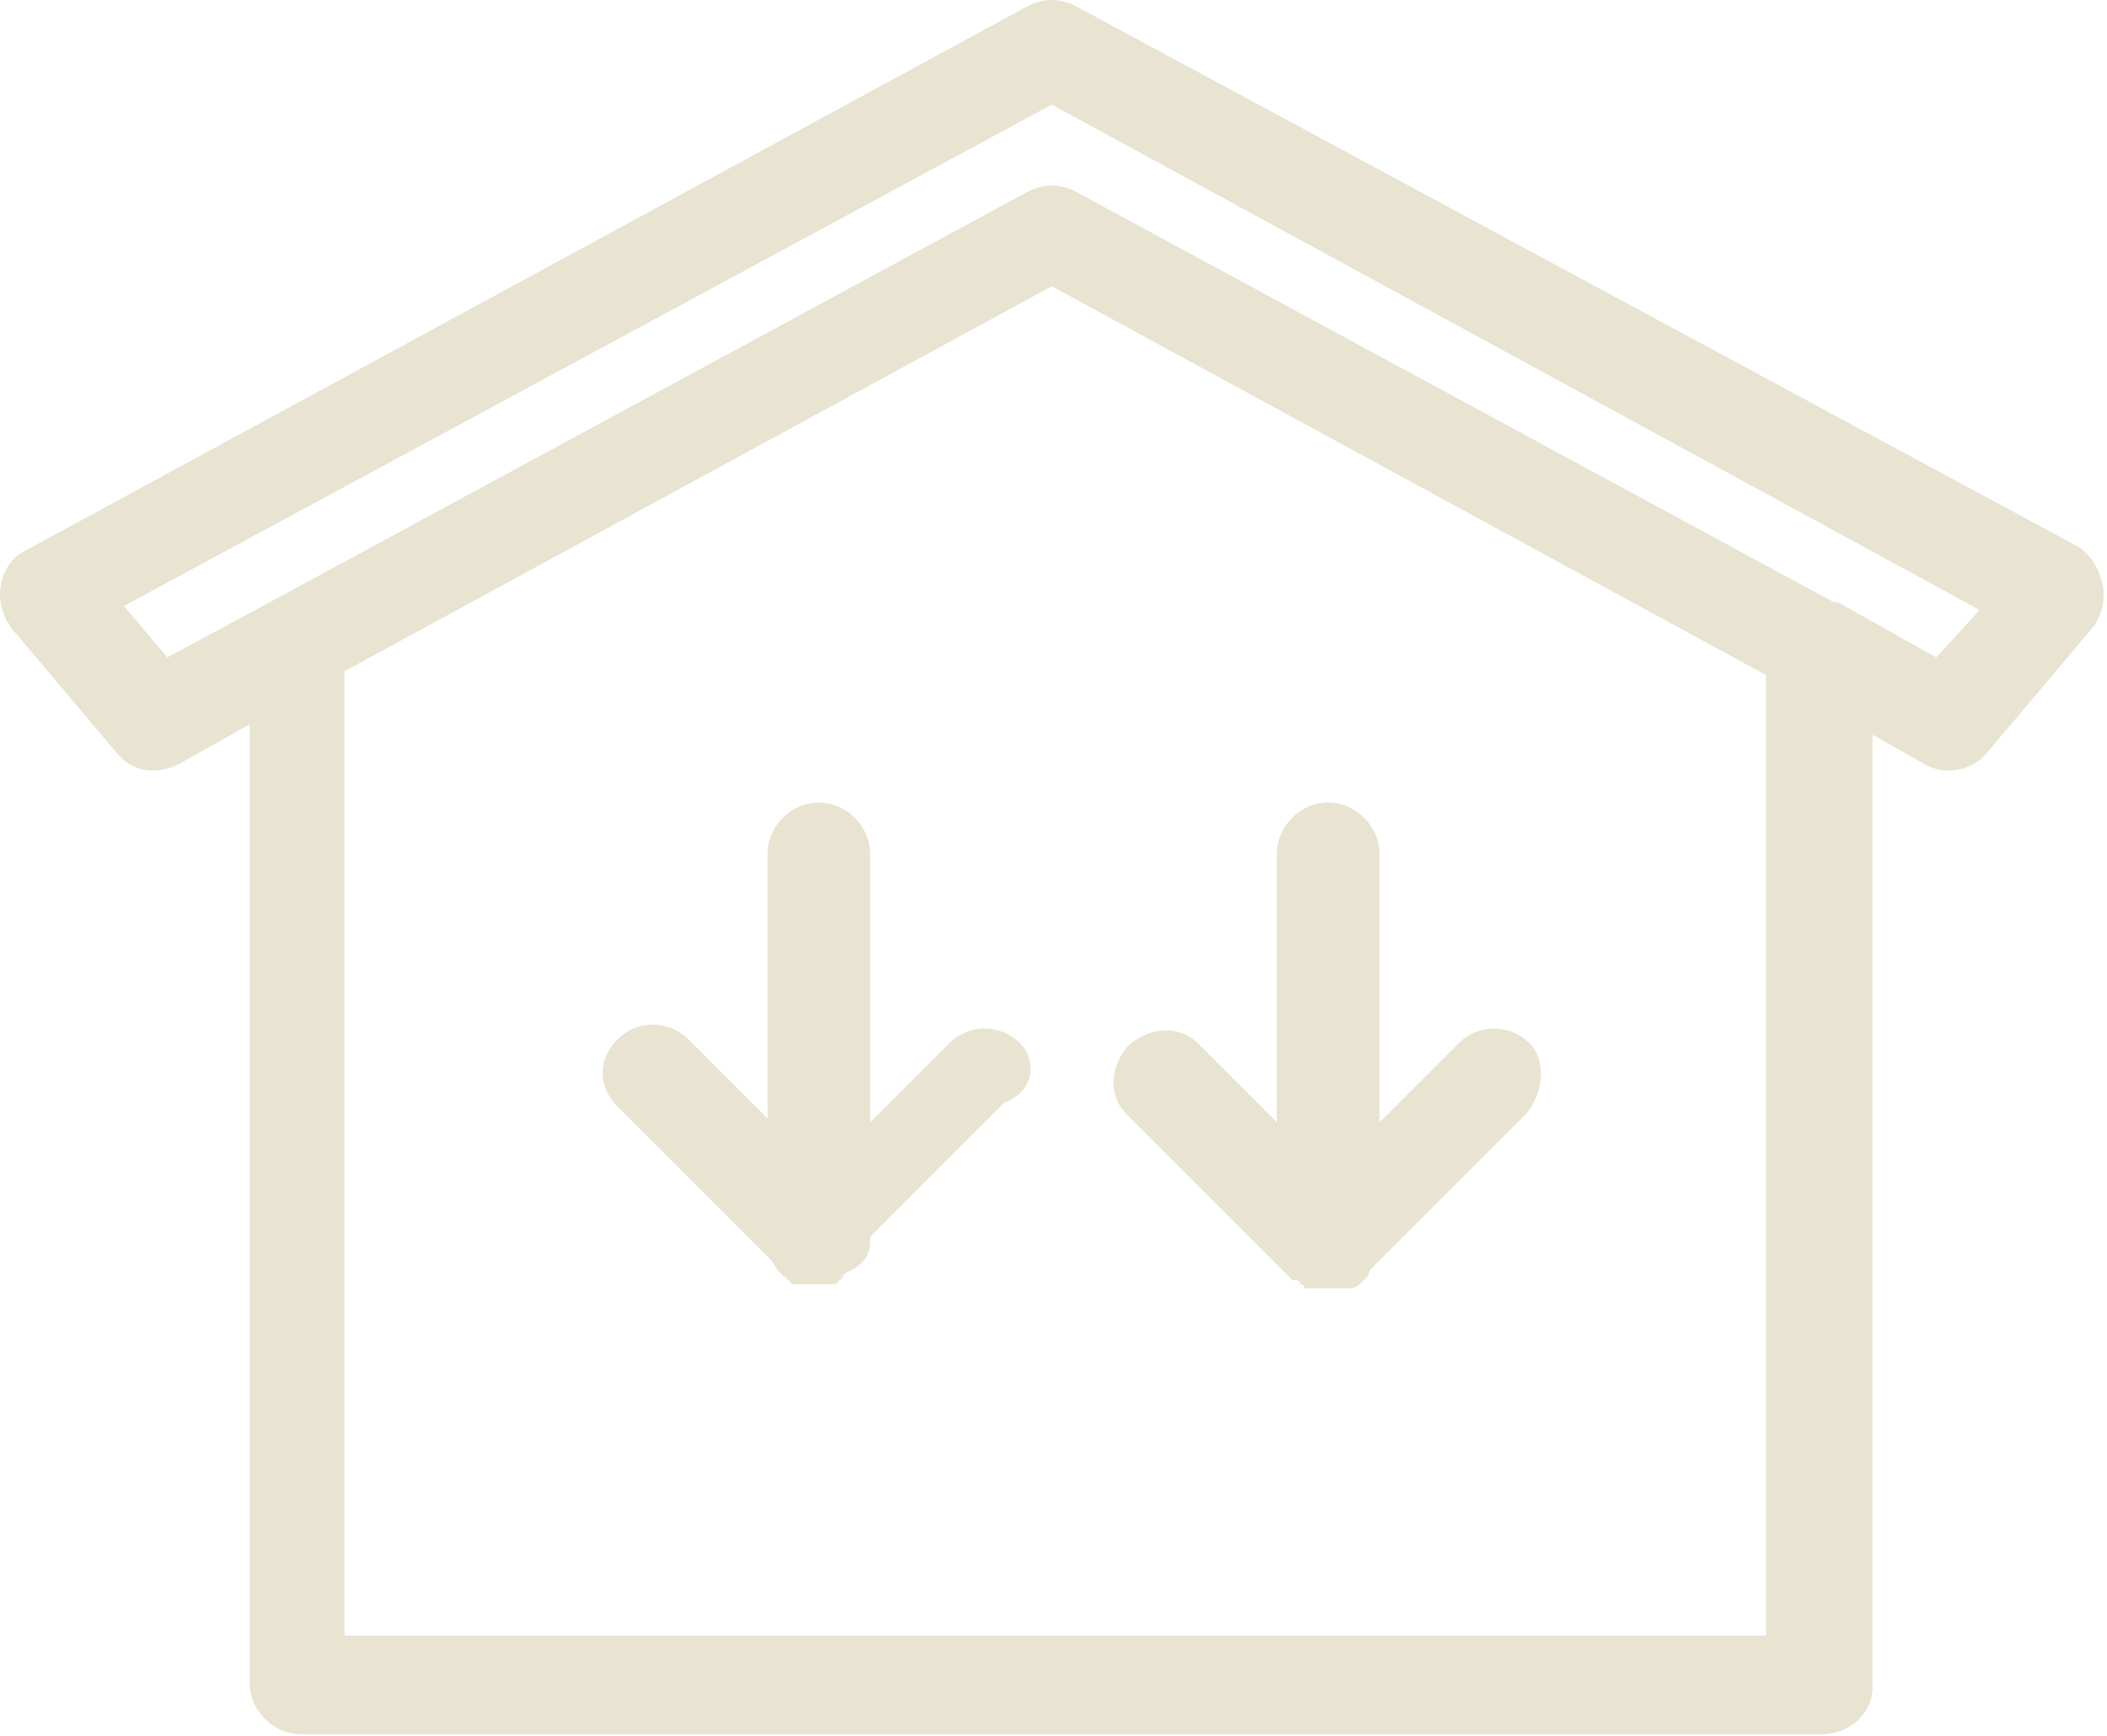
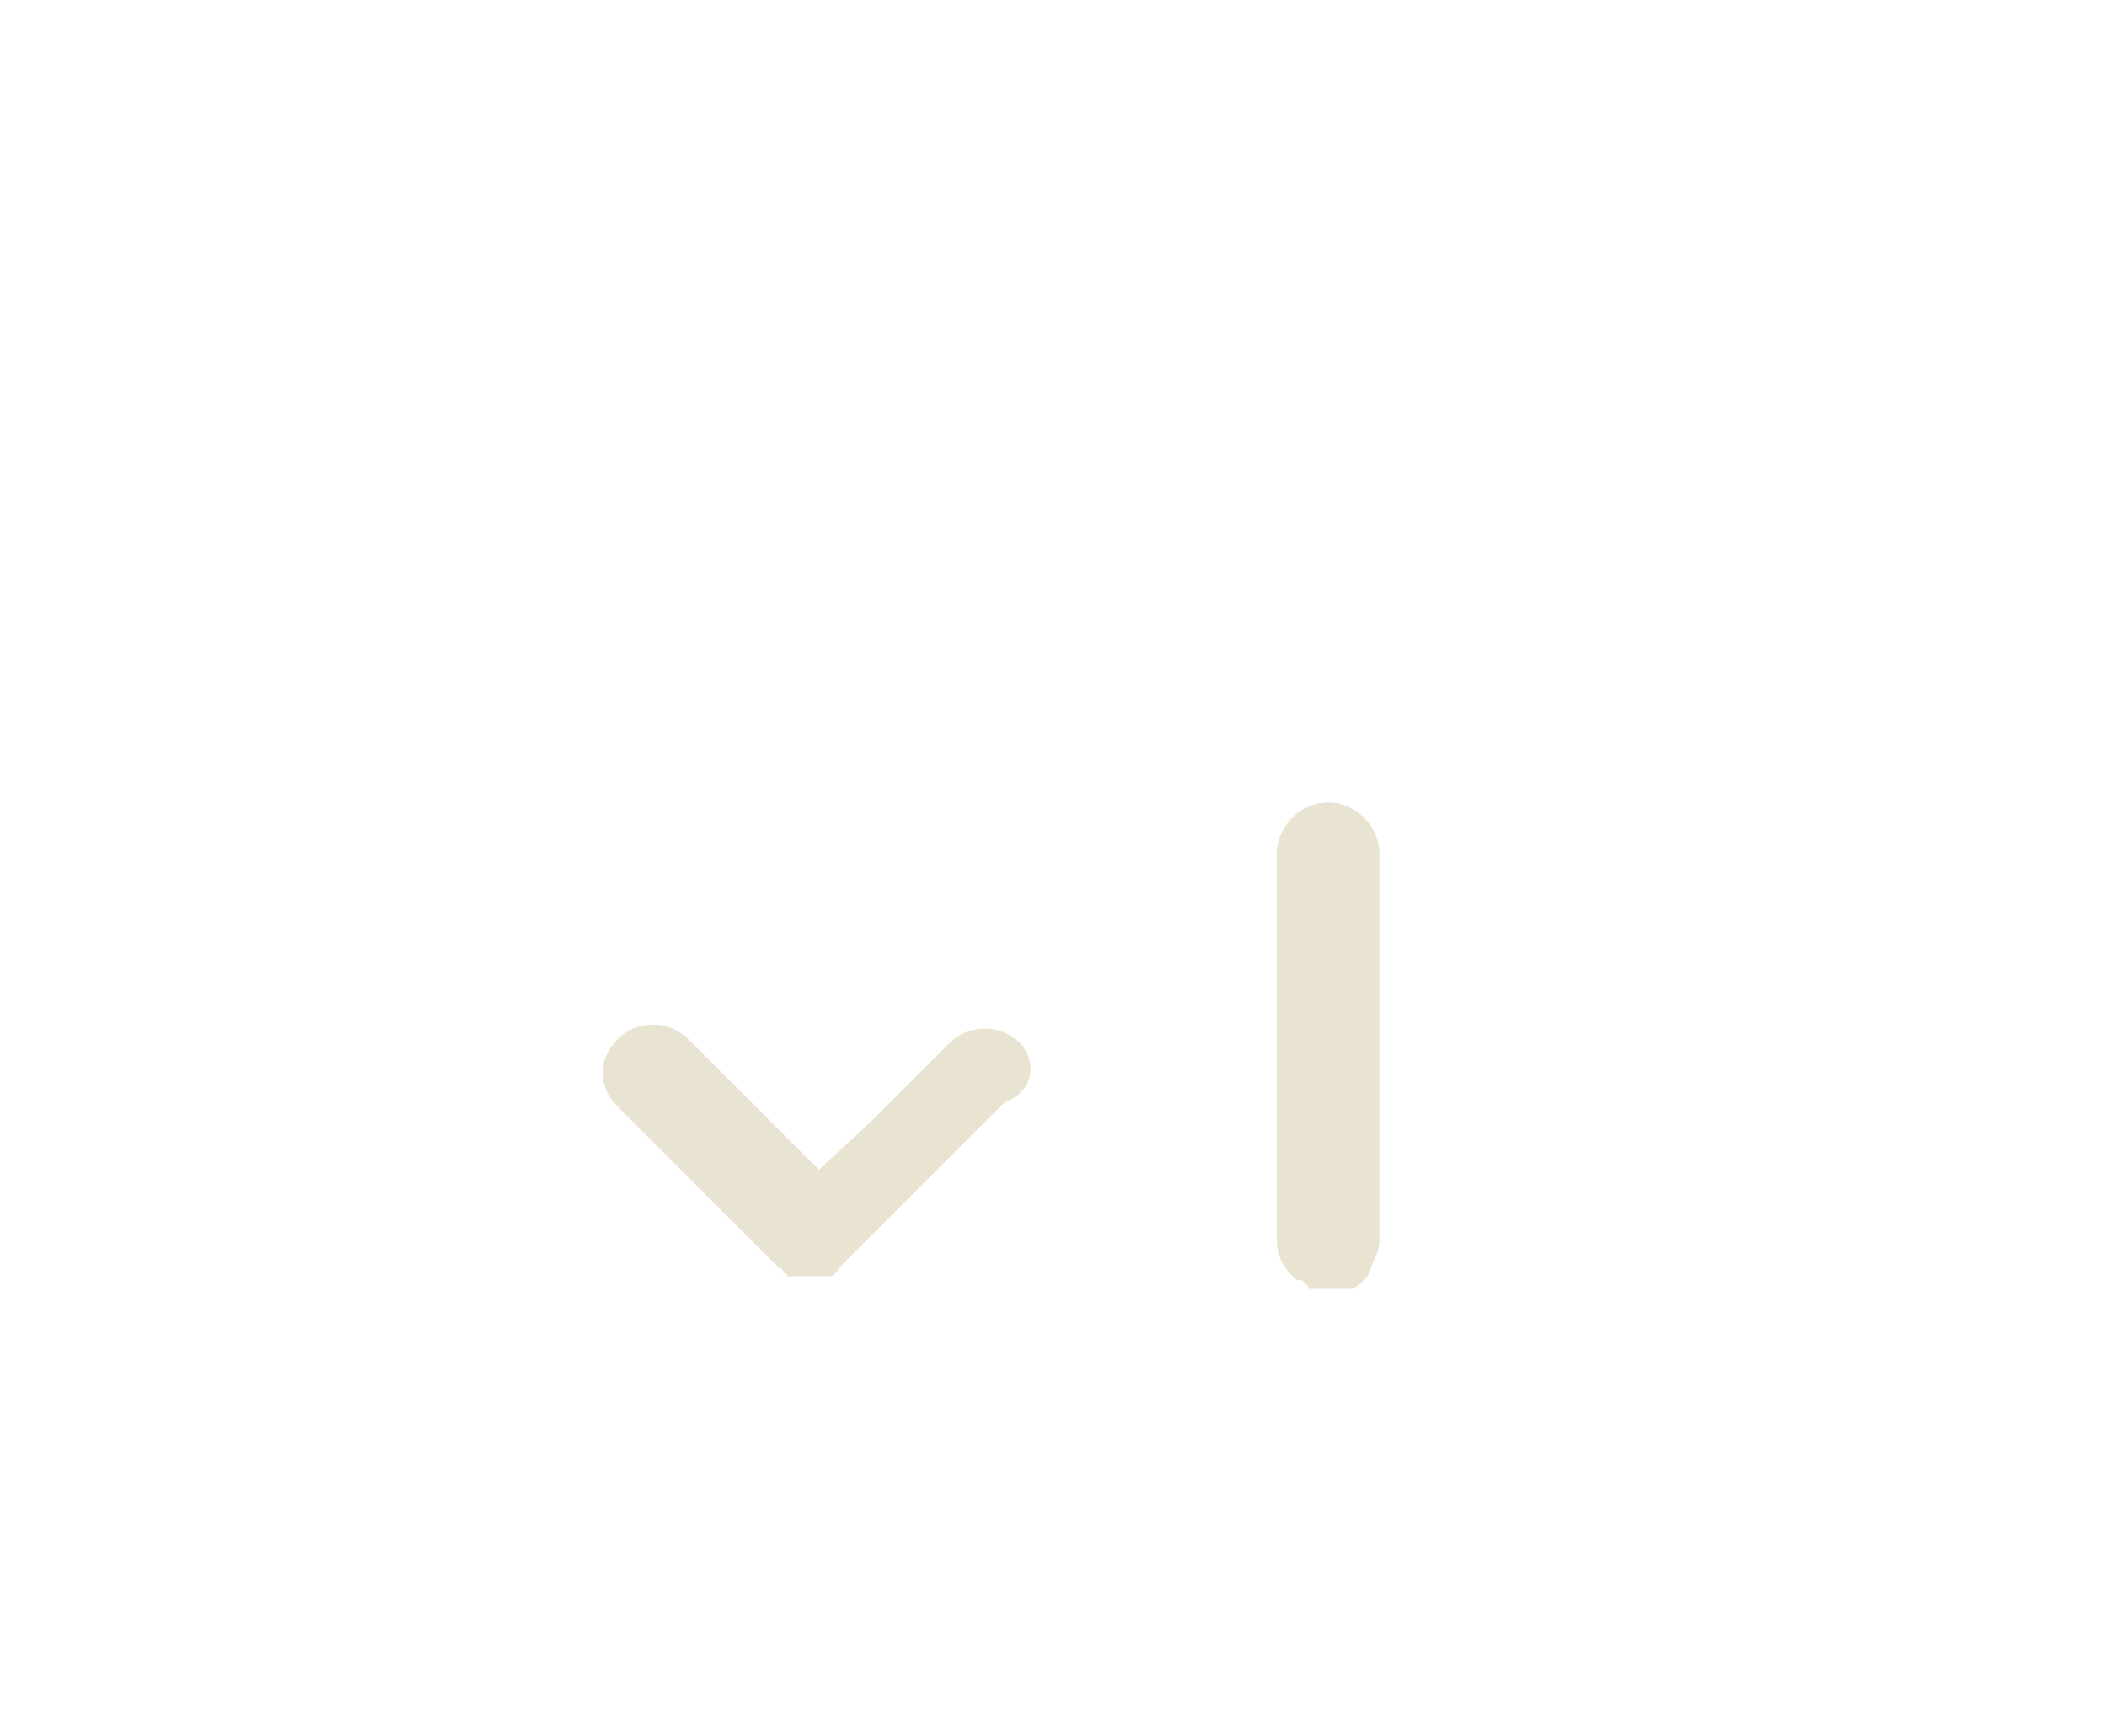
<svg xmlns="http://www.w3.org/2000/svg" width="100%" height="100%" viewBox="0 0 284 234" version="1.1" xml:space="preserve" style="fill-rule:evenodd;clip-rule:evenodd;stroke-linejoin:round;stroke-miterlimit:2;">
  <g>
-     <path d="M283.336,78.501c-0.533,-2.129 -1.597,-3.726 -3.194,-4.79l-135.18,-72.913c-2.129,-1.064 -4.258,-1.064 -6.387,0l-135.18,73.445c-3.194,1.597 -4.258,5.854 -2.661,9.047c-0,0.533 0.532,0.533 0.532,1.065l14.369,17.03c2.129,2.661 5.322,3.194 8.516,1.597l8.515,-4.79l13.305,-7.451l95.797,-52.156l95.798,52.156l13.305,7.451l8.515,4.79c2.661,1.597 6.387,1.064 8.516,-1.597l14.369,-17.03c1.065,-1.597 1.597,-3.726 1.065,-5.854Zm-22.353,10.111l-13.305,-7.45l-0.533,-0l-102.183,-55.35c-2.129,-1.064 -4.258,-1.064 -6.387,0l-102.184,55.35l-13.837,7.45l-5.854,-6.918l125.068,-67.591l125.069,68.123l-5.854,6.386Z" style="fill:#e8e4d1;fill-rule:nonzero;" />
-     <path d="M252.397,89.56l0,137.841c0,3.726 -3.193,6.387 -6.919,6.387l-204.899,-0c-3.726,-0 -6.919,-3.194 -6.919,-6.919l-0,-137.309c-0,-2.662 1.064,-4.79 3.193,-5.855c3.193,-1.596 7.451,-0.532 9.048,2.661c0.532,1.065 0.532,2.129 0.532,3.194l-0,130.922l191.594,0l0,-130.922c0,-3.726 3.194,-6.919 6.919,-6.919c1.065,-0 2.129,-0 3.193,0.532l0.533,0c2.128,2.129 3.725,4.258 3.725,6.387Z" style="fill:#e8e4d1;fill-rule:nonzero;" />
    <g>
-       <path d="M117.287,167.255l0,-52.156c0,-3.726 -3.193,-6.919 -6.918,-6.919c-3.726,-0 -6.919,3.193 -6.919,6.919l-0,52.156c-0,1.597 0.532,3.193 2.129,4.79c-0,-0 0.532,-0 0.532,0.532c0,-0 0.532,-0 0.532,0.532l5.854,0c0,0 0.533,0 0.533,-0.532c-0,-0 0.532,-0 0.532,-0.532l0.532,-0.532c2.661,-1.065 3.193,-2.661 3.193,-4.258Z" style="fill:#e8e4d1;fill-rule:nonzero;" />
      <path d="M137.511,140.645c-2.661,-2.661 -6.918,-2.661 -9.579,-0l-10.645,10.644l-6.918,6.386l-17.563,-17.563c-2.661,-2.661 -6.919,-2.661 -9.58,0c-2.661,2.661 -2.661,6.387 0,9.048l21.821,21.82c-0,0 0.532,0 0.532,0.533c-0,-0 0.532,-0 0.532,0.532l5.854,-0c0,-0 0.532,-0 0.532,-0.532c0,-0 0.533,-0 0.533,-0.533l22.352,-22.352c4.258,-1.597 4.258,-5.855 2.129,-7.983Z" style="fill:#e8e4d1;fill-rule:nonzero;" />
      <path d="M185.942,167.255l0,-52.156c0,-3.726 -3.193,-6.919 -6.919,-6.919c-3.725,-0 -6.918,3.193 -6.918,6.919l-0,52.156c-0,1.597 0.532,3.193 2.129,4.79l0.532,0.532l0.532,-0c-0,-0 0.532,-0 0.532,0.532c0,0 0.532,0 0.532,0.532l5.855,0c0.532,0 1.064,-0.532 1.596,-1.064l0.532,-0.532c0.533,-1.597 1.597,-3.193 1.597,-4.79Z" style="fill:#e8e4d1;fill-rule:nonzero;" />
-       <path d="M206.166,140.645c-2.661,-2.661 -6.919,-2.661 -9.58,-0l-17.563,17.562l-17.562,-17.562c-2.661,-2.661 -6.919,-2.129 -9.58,0.532c-2.129,2.661 -2.661,6.386 -0,9.047l22.353,22.353l0.532,-0c-0,-0 0.532,-0 0.532,0.532c-0,0 0.532,0 0.532,0.532l5.854,0c0.533,0 1.065,-0.532 1.597,-1.064l22.353,-22.353c2.661,-3.193 2.661,-7.451 0.532,-9.579Z" style="fill:#e8e4d1;fill-rule:nonzero;" />
    </g>
  </g>
</svg>